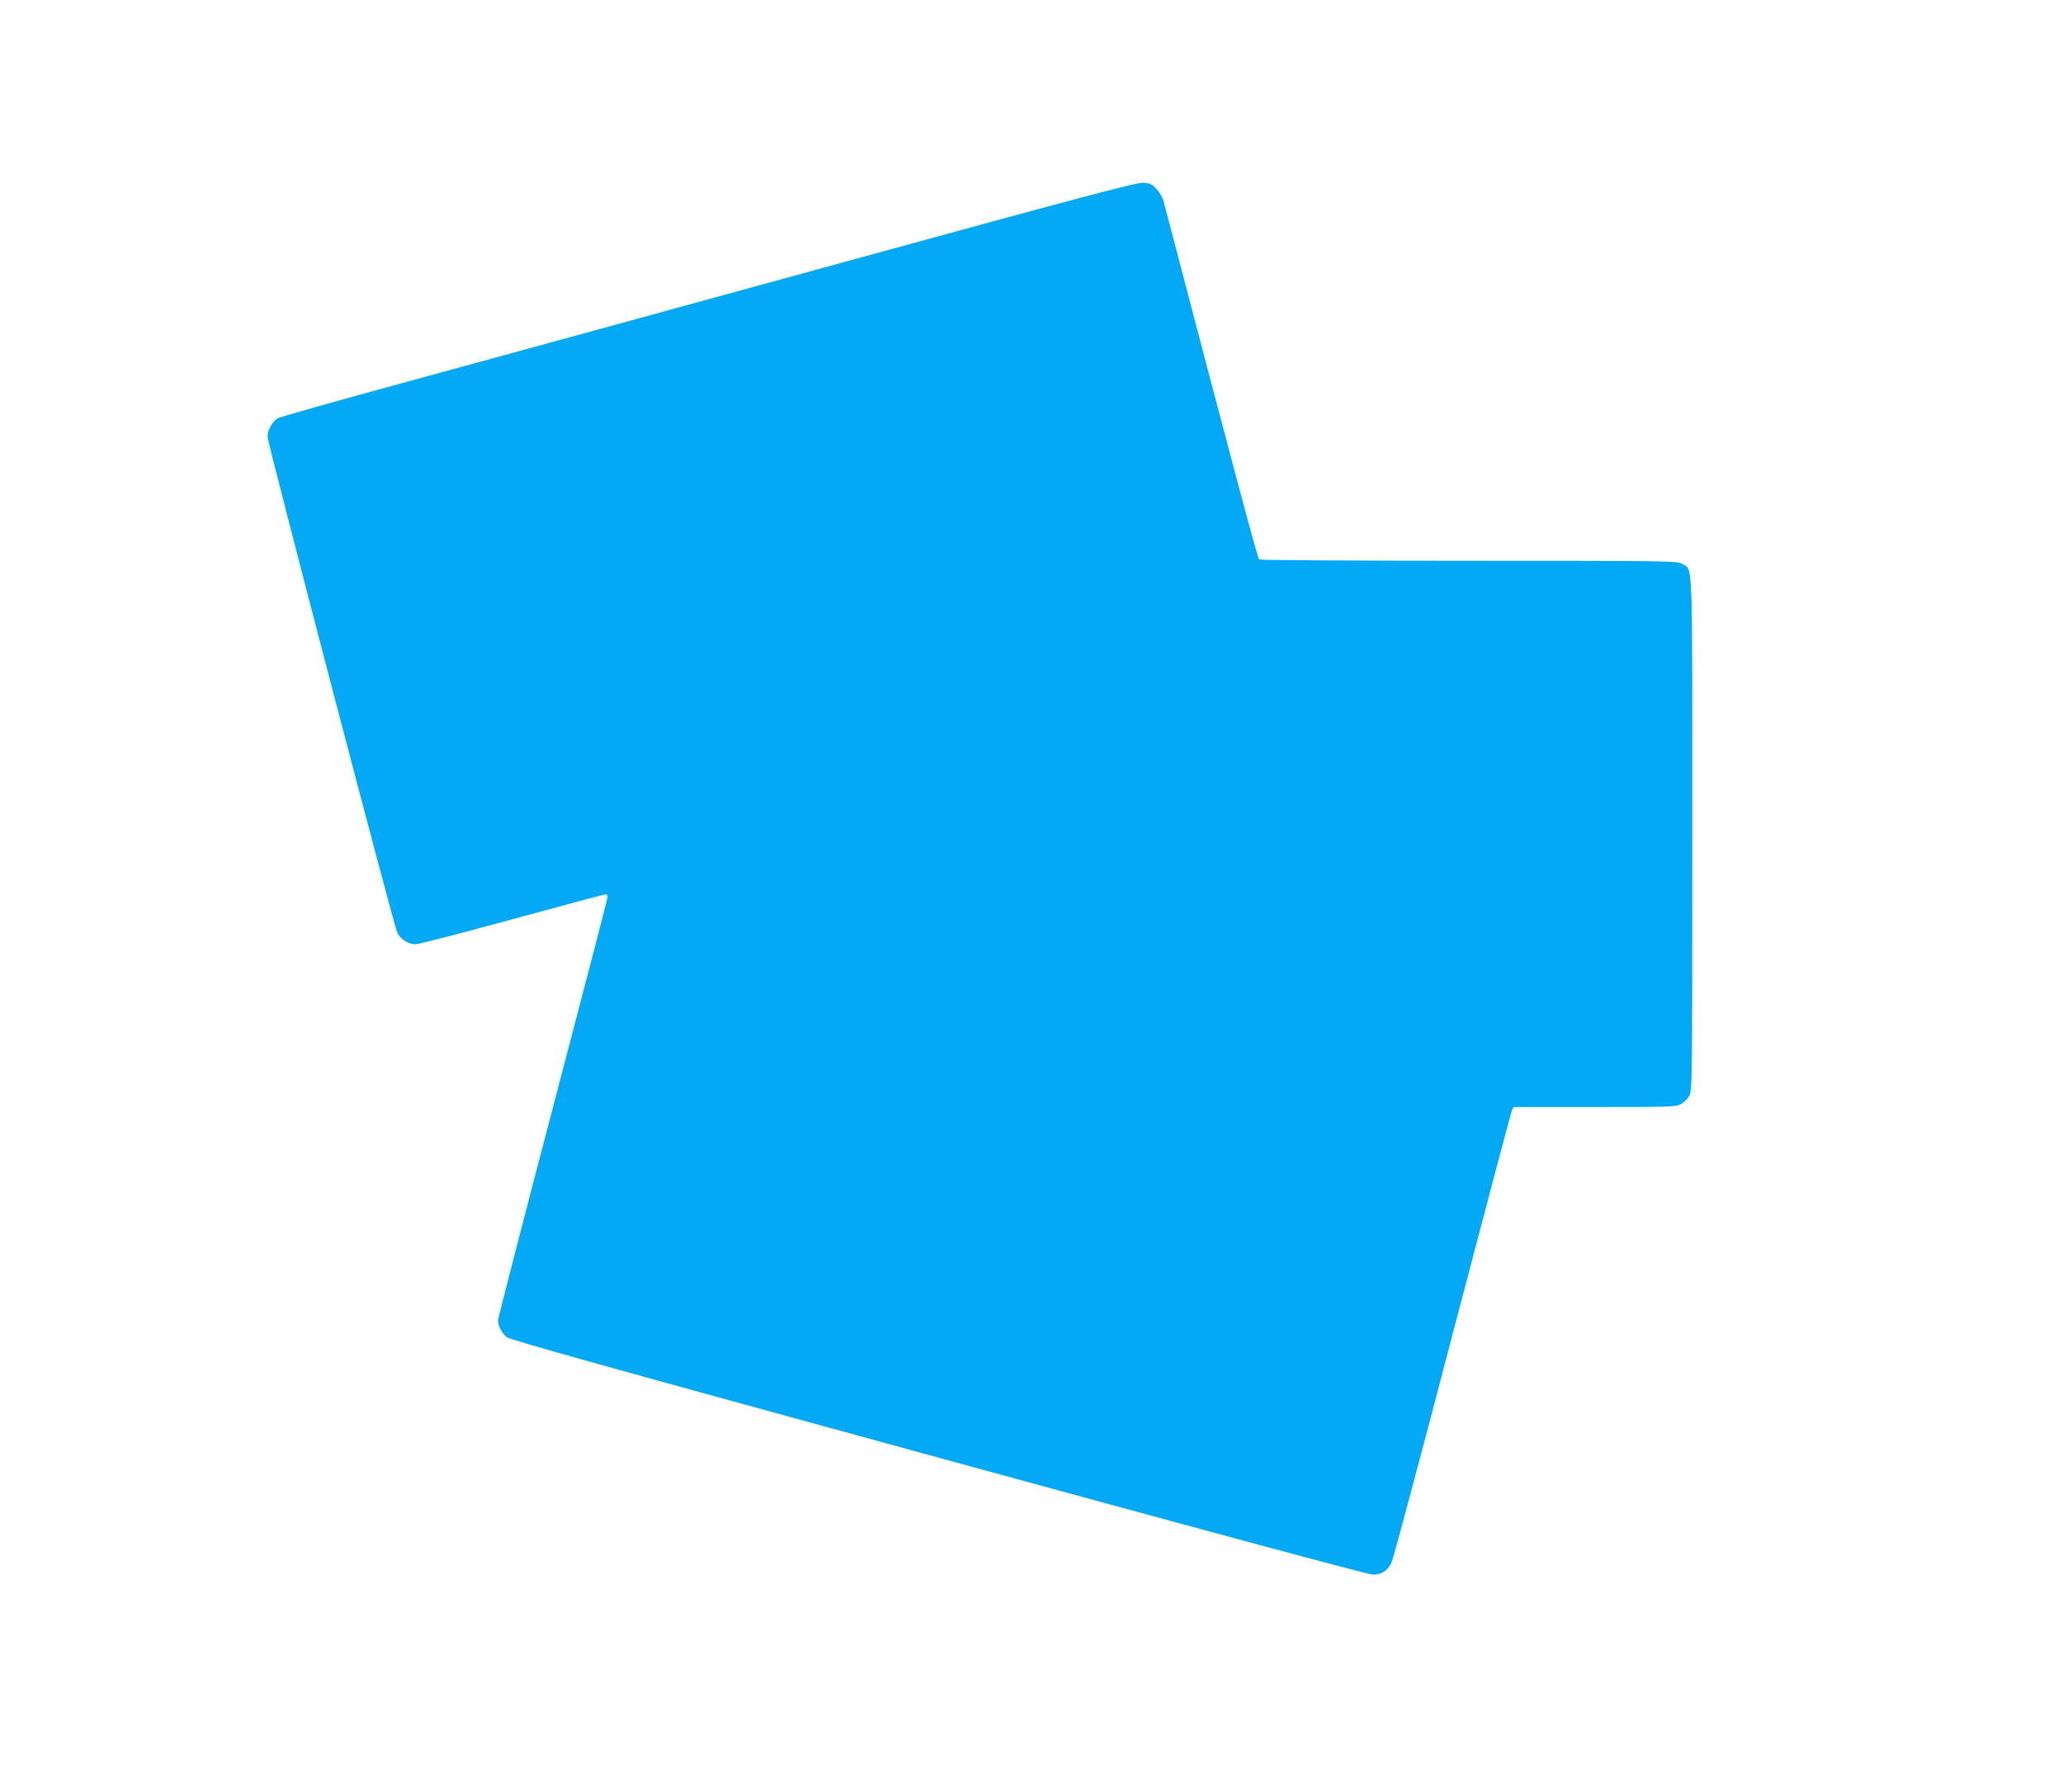
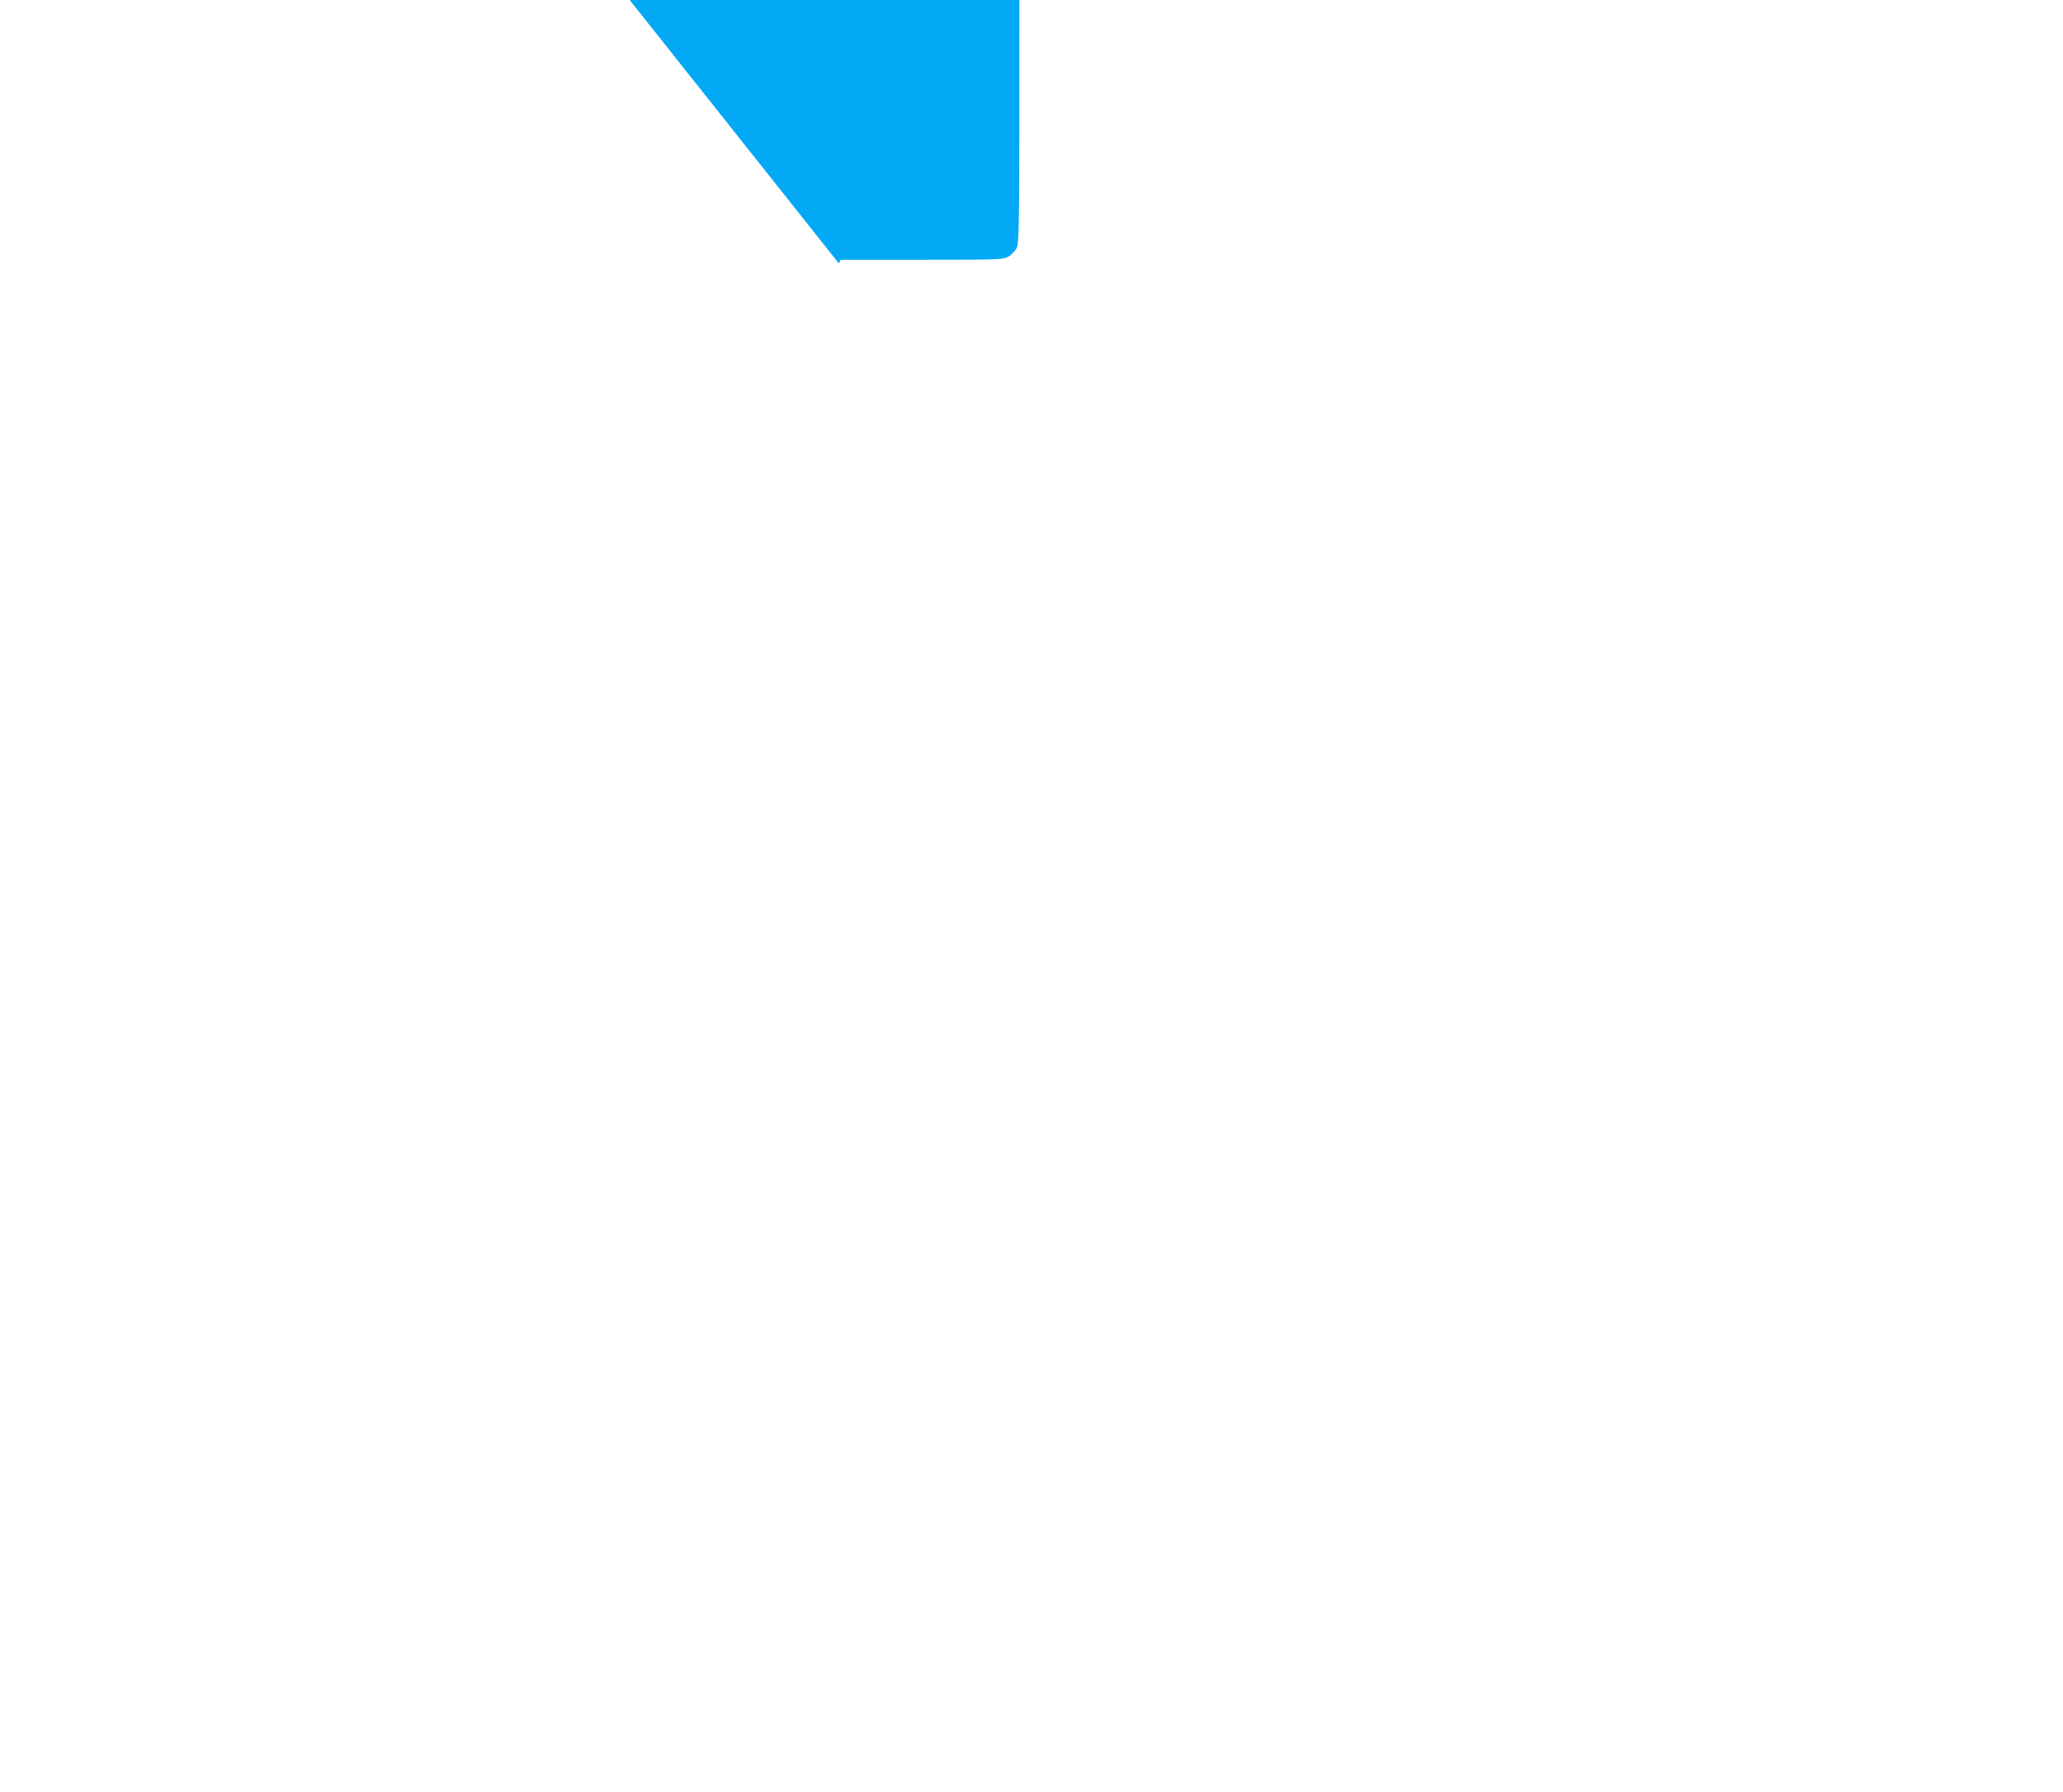
<svg xmlns="http://www.w3.org/2000/svg" version="1.0" width="1280pt" height="1112pt" viewBox="0 0 1280 1112" preserveAspectRatio="xMidYMid meet">
  <g transform="translate(0,1112) scale(0.1,-0.1)" fill="#03a9f4" stroke="none">
-     <path d="M5205 9485 c-1012 -278 -2204 -604 -2650 -726 -445 -121 -820 -227 -833 -235 -34 -22 -62 -74 -62 -114 0 -39 781 -3026 805 -3078 18 -40 69 -72 113 -72 19 0 288 70 600 155 311 85 572 155 579 155 7 0 13 -7 13 -16 0 -8 -153 -598 -340 -1309 -187 -712 -340 -1306 -340 -1320 0 -32 21 -73 52 -102 18 -17 610 -182 2678 -748 1643 -450 2672 -727 2699 -727 52 0 88 23 114 73 10 19 180 653 377 1409 198 756 365 1385 370 1397 l10 23 502 0 c468 0 506 1 537 18 19 10 43 34 53 53 17 32 18 103 18 1622 0 1762 5 1636 -64 1678 -30 18 -77 19 -1321 19 -709 0 -1295 4 -1302 8 -10 6 -146 514 -594 2225 -6 21 -25 55 -43 74 -27 30 -40 36 -82 39 -40 3 -376 -86 -1889 -501z" />
+     <path d="M5205 9485 l10 23 502 0 c468 0 506 1 537 18 19 10 43 34 53 53 17 32 18 103 18 1622 0 1762 5 1636 -64 1678 -30 18 -77 19 -1321 19 -709 0 -1295 4 -1302 8 -10 6 -146 514 -594 2225 -6 21 -25 55 -43 74 -27 30 -40 36 -82 39 -40 3 -376 -86 -1889 -501z" />
  </g>
</svg>